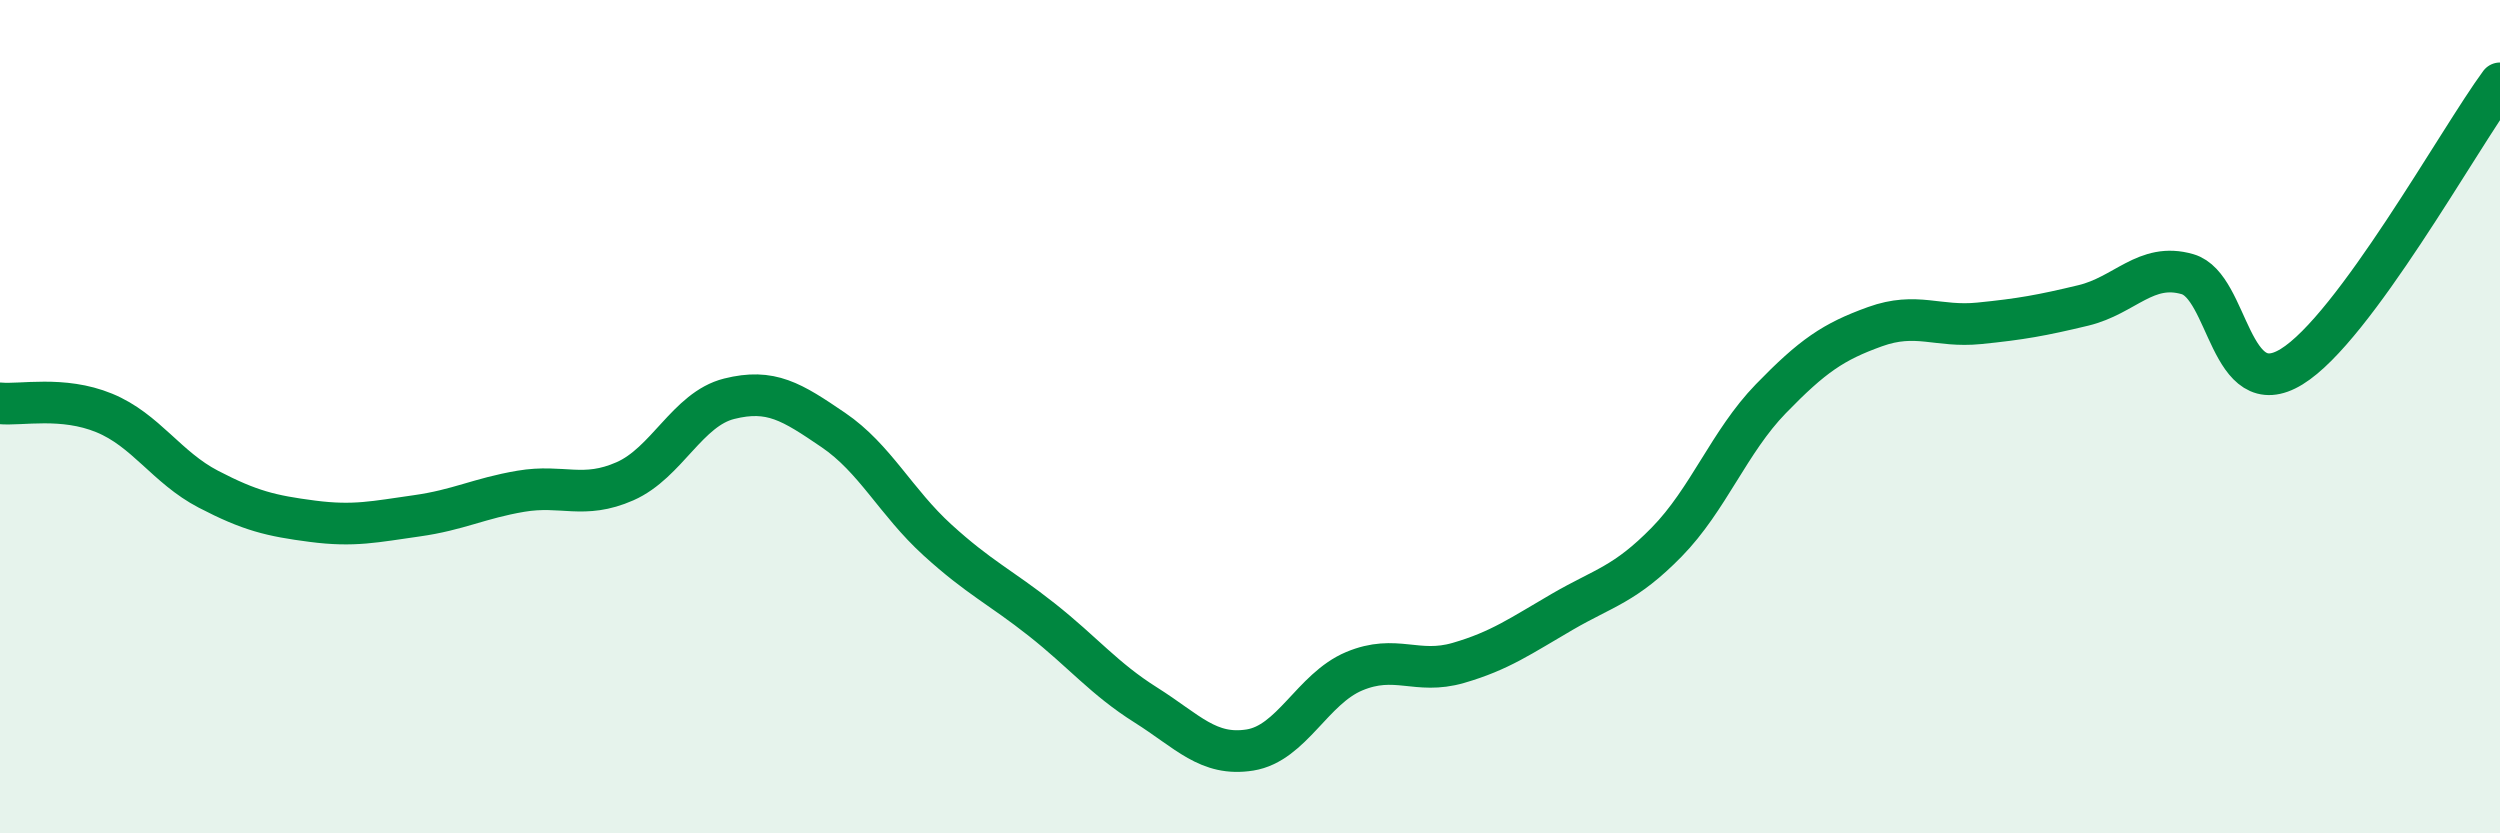
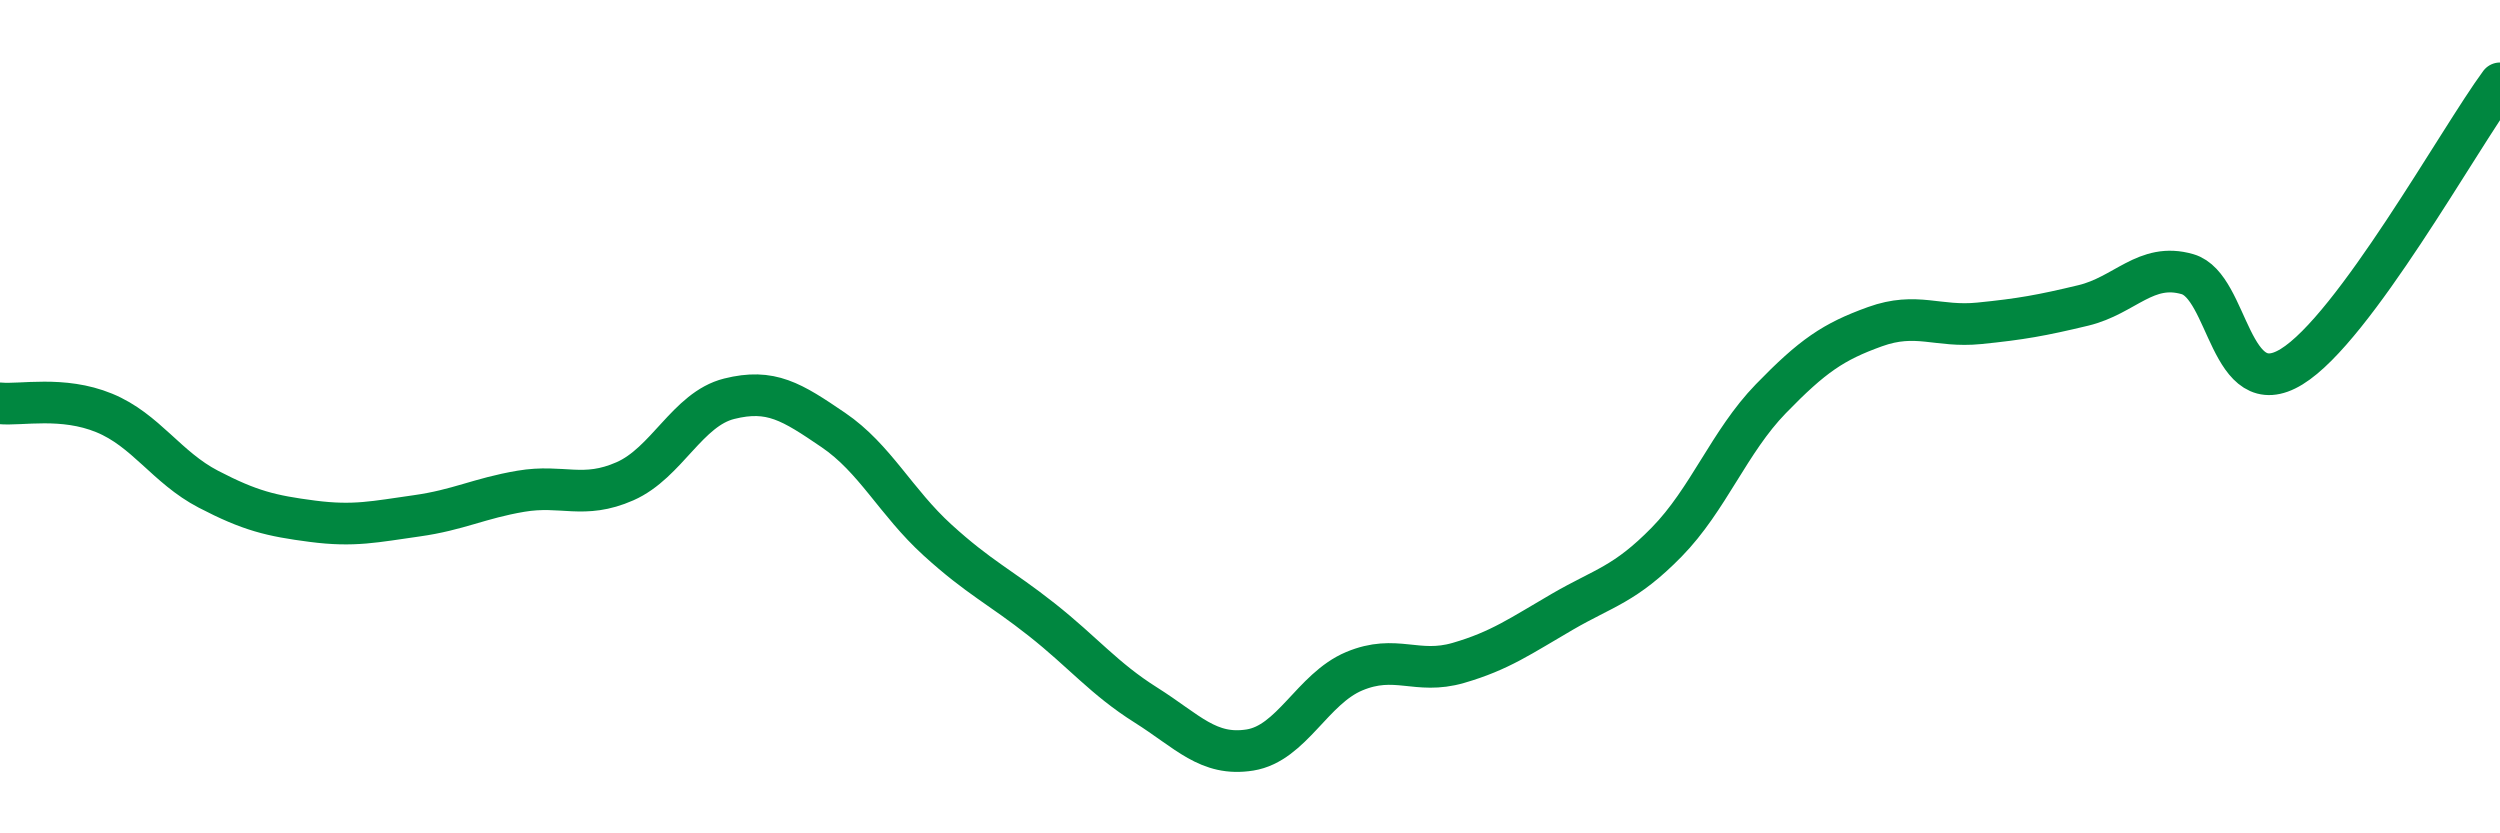
<svg xmlns="http://www.w3.org/2000/svg" width="60" height="20" viewBox="0 0 60 20">
-   <path d="M 0,9.68 C 0.5,9.73 1.5,9.5 2.5,9.91 C 3.5,10.32 4,11.22 5,11.74 C 6,12.26 6.5,12.38 7.5,12.51 C 8.5,12.64 9,12.52 10,12.38 C 11,12.24 11.5,11.96 12.5,11.79 C 13.5,11.62 14,11.99 15,11.55 C 16,11.11 16.5,9.82 17.5,9.57 C 18.5,9.32 19,9.64 20,10.32 C 21,11 21.5,12.05 22.5,12.96 C 23.5,13.87 24,14.08 25,14.87 C 26,15.66 26.5,16.29 27.5,16.92 C 28.5,17.55 29,18.16 30,18 C 31,17.84 31.5,16.53 32.5,16.11 C 33.5,15.69 34,16.2 35,15.91 C 36,15.62 36.5,15.26 37.5,14.68 C 38.5,14.1 39,14.03 40,13.01 C 41,11.99 41.5,10.6 42.5,9.57 C 43.5,8.54 44,8.2 45,7.84 C 46,7.48 46.5,7.86 47.5,7.76 C 48.5,7.66 49,7.57 50,7.33 C 51,7.09 51.5,6.29 52.5,6.58 C 53.5,6.87 53.5,9.72 55,8.8 C 56.5,7.88 59,3.36 60,2L60 20L0 20Z" fill="#008740" opacity="0.1" stroke-linecap="round" stroke-linejoin="round" />
  <path d="M 0,9.68 C 0.5,9.73 1.5,9.5 2.5,9.91 C 3.5,10.32 4,11.22 5,11.74 C 6,12.26 6.5,12.38 7.5,12.51 C 8.5,12.64 9,12.52 10,12.38 C 11,12.24 11.5,11.96 12.5,11.79 C 13.5,11.62 14,11.99 15,11.55 C 16,11.11 16.5,9.82 17.5,9.57 C 18.5,9.32 19,9.64 20,10.32 C 21,11 21.5,12.05 22.5,12.96 C 23.5,13.87 24,14.08 25,14.87 C 26,15.66 26.5,16.29 27.5,16.92 C 28.5,17.55 29,18.16 30,18 C 31,17.84 31.5,16.53 32.5,16.11 C 33.5,15.69 34,16.2 35,15.91 C 36,15.62 36.5,15.26 37.5,14.68 C 38.5,14.1 39,14.03 40,13.01 C 41,11.99 41.5,10.6 42.5,9.57 C 43.5,8.54 44,8.2 45,7.84 C 46,7.48 46.5,7.86 47.5,7.76 C 48.5,7.66 49,7.57 50,7.33 C 51,7.09 51.5,6.29 52.5,6.58 C 53.5,6.87 53.5,9.72 55,8.8 C 56.5,7.88 59,3.36 60,2" stroke="#008740" stroke-width="1" fill="none" stroke-linecap="round" stroke-linejoin="round" />
</svg>